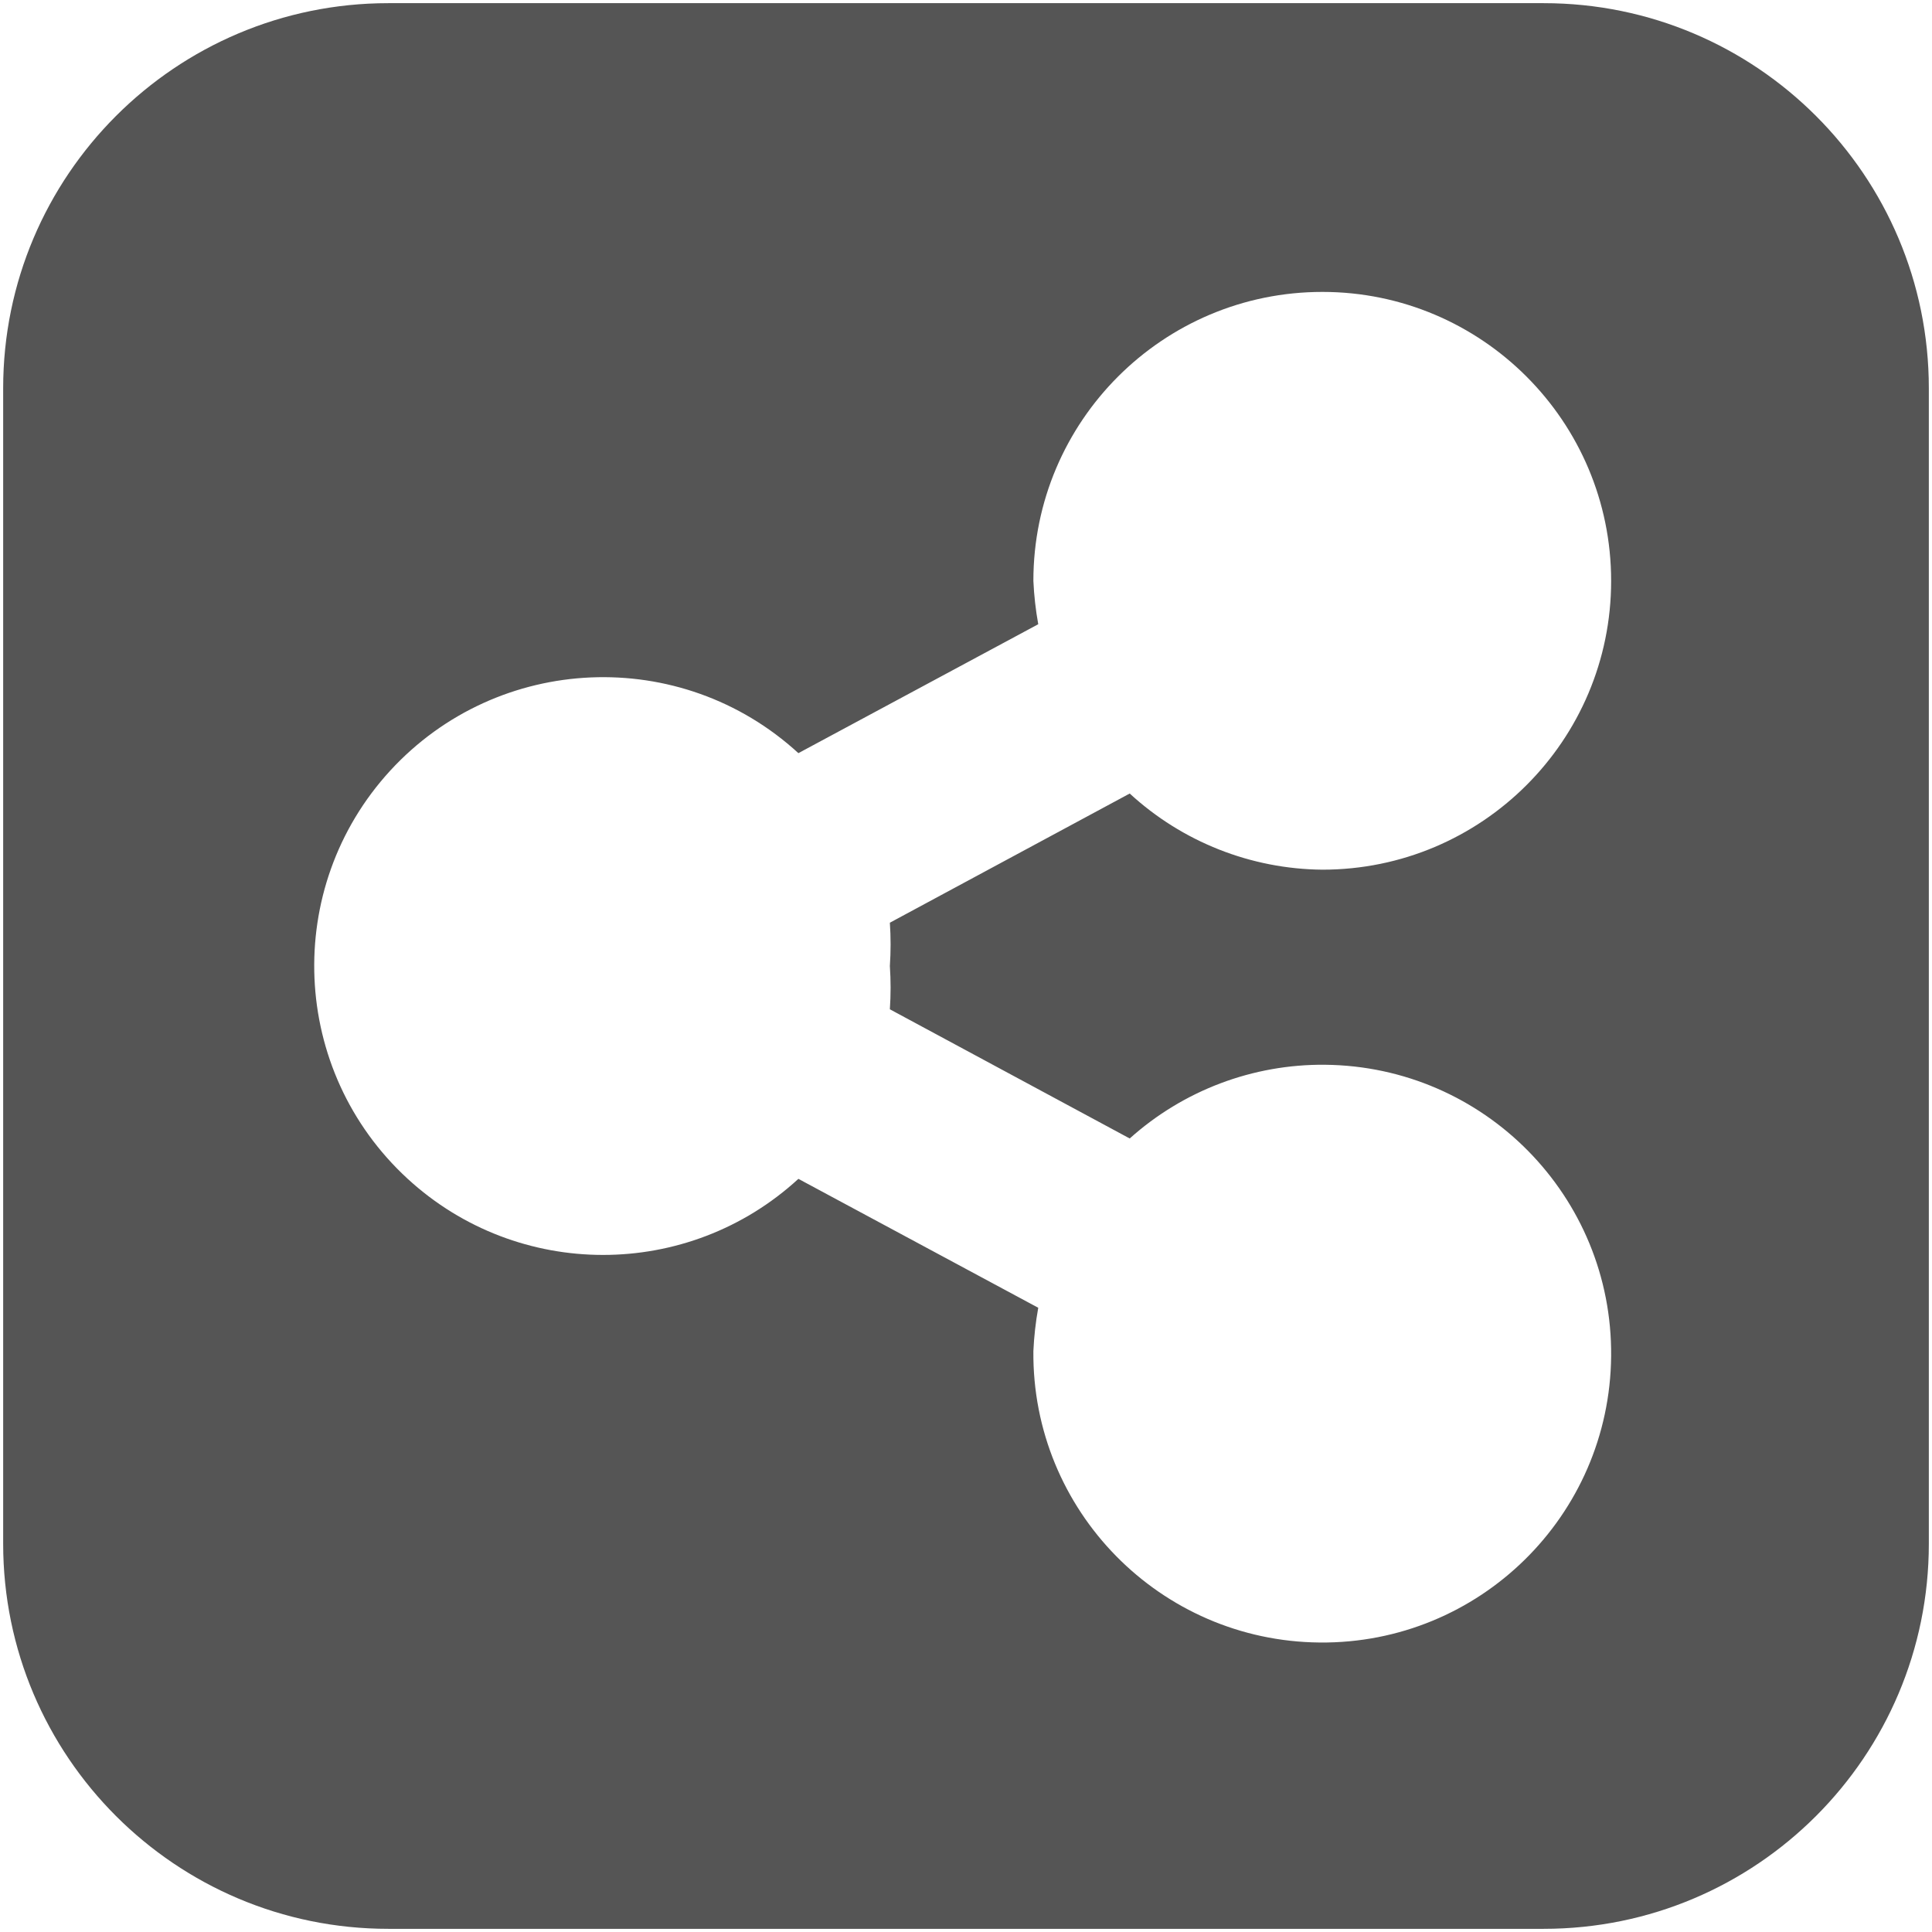
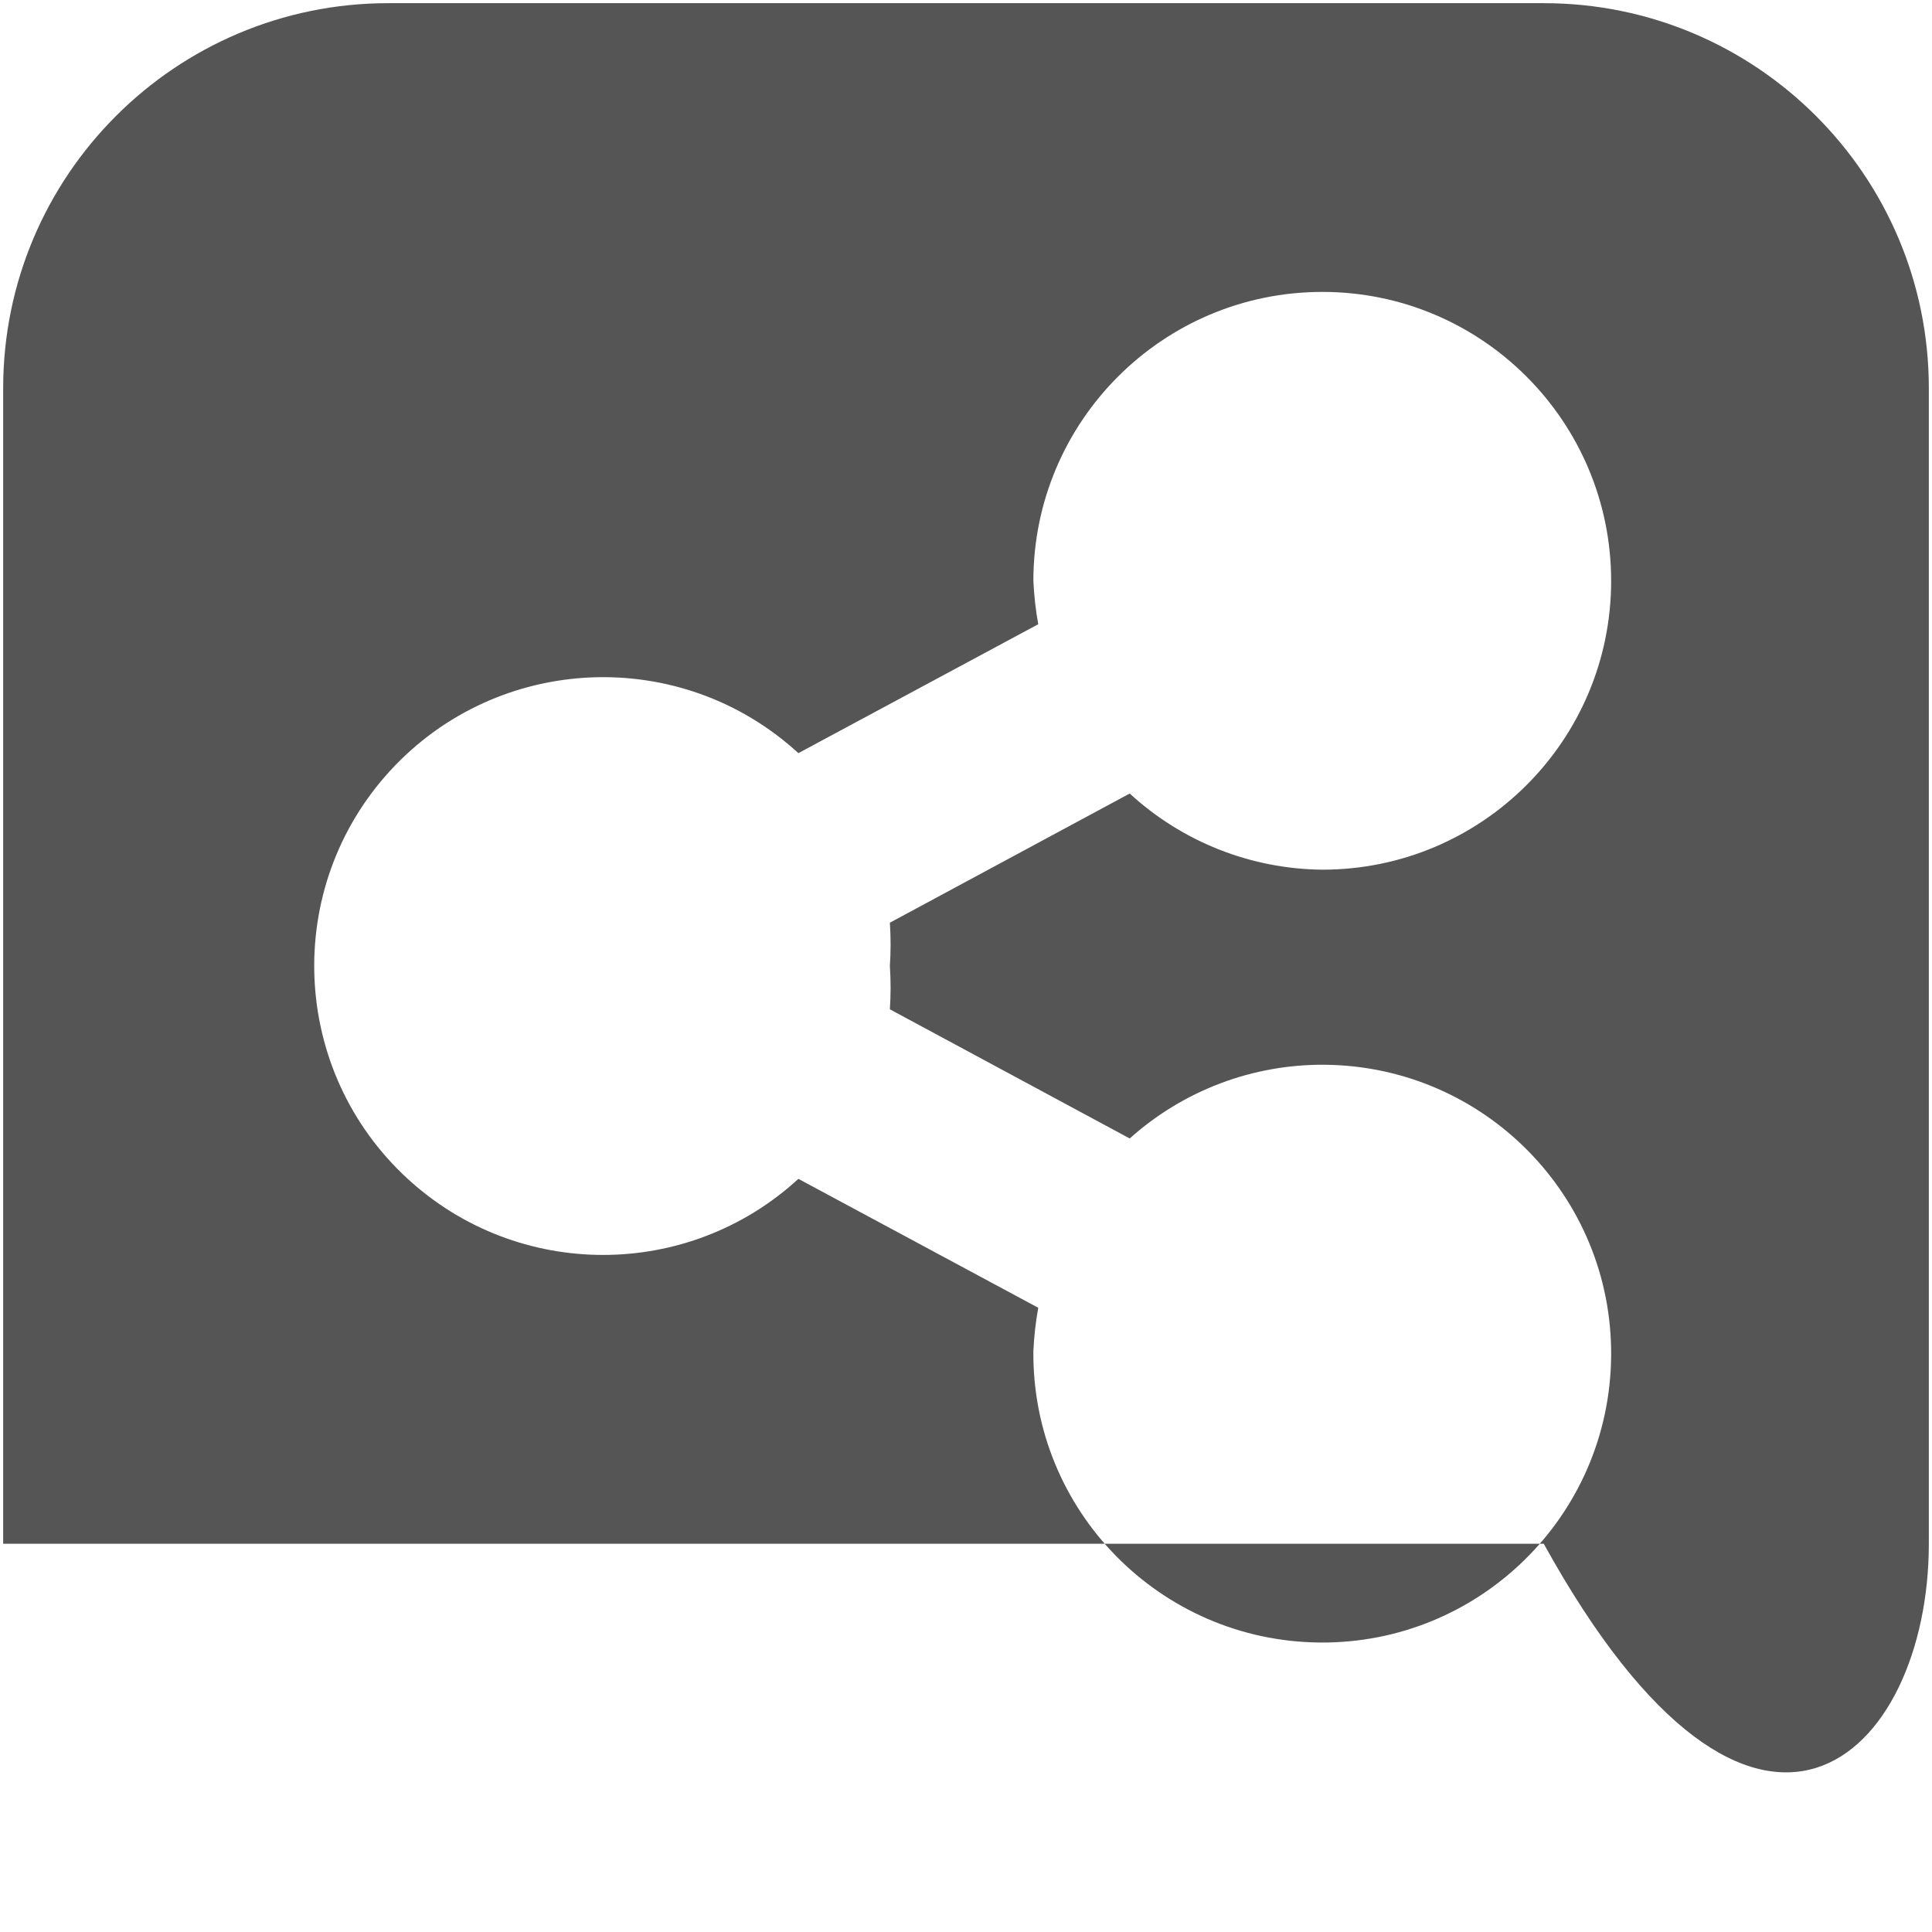
<svg xmlns="http://www.w3.org/2000/svg" width="488" height="488" viewBox="0 0 488 488" fill="none">
-   <path d="M389.93 0.8H98.07C44.361 0.8 0.8 44.366 0.8 98.07V389.93C0.8 443.639 44.366 487.2 98.07 487.2H389.93C443.639 487.2 487.2 443.634 487.2 389.93V98.07C487.2 44.361 443.634 0.8 389.93 0.8ZM224.769 244C225.015 247.641 225.015 251.295 224.769 254.936L285.354 287.566C298.88 275.428 316.456 268.786 334.629 268.945C374.939 269.313 407.323 302.25 406.954 342.56C406.586 382.865 373.649 415.249 333.339 414.88C293.034 414.511 260.65 381.574 261.019 341.27C261.185 337.599 261.596 333.944 262.248 330.328L201.663 297.765C173.769 323.386 130.879 323.386 102.985 297.765C73.304 270.481 71.343 224.339 98.561 194.659C125.841 164.983 171.982 163.017 201.663 190.235L262.248 157.672C261.596 154.056 261.185 150.401 261.019 146.73C261.019 106.426 293.71 73.734 334.02 73.734C374.263 73.734 406.954 106.426 406.954 146.73C406.954 187.035 374.263 219.67 334.02 219.67C315.975 219.507 298.633 212.653 285.354 200.434L224.769 233.064C225.015 236.705 225.015 240.359 224.769 244Z" fill="#555" />
+   <path d="M389.93 0.8H98.07C44.361 0.8 0.8 44.366 0.8 98.07V389.93H389.93C443.639 487.2 487.2 443.634 487.2 389.93V98.07C487.2 44.361 443.634 0.8 389.93 0.8ZM224.769 244C225.015 247.641 225.015 251.295 224.769 254.936L285.354 287.566C298.88 275.428 316.456 268.786 334.629 268.945C374.939 269.313 407.323 302.25 406.954 342.56C406.586 382.865 373.649 415.249 333.339 414.88C293.034 414.511 260.65 381.574 261.019 341.27C261.185 337.599 261.596 333.944 262.248 330.328L201.663 297.765C173.769 323.386 130.879 323.386 102.985 297.765C73.304 270.481 71.343 224.339 98.561 194.659C125.841 164.983 171.982 163.017 201.663 190.235L262.248 157.672C261.596 154.056 261.185 150.401 261.019 146.73C261.019 106.426 293.71 73.734 334.02 73.734C374.263 73.734 406.954 106.426 406.954 146.73C406.954 187.035 374.263 219.67 334.02 219.67C315.975 219.507 298.633 212.653 285.354 200.434L224.769 233.064C225.015 236.705 225.015 240.359 224.769 244Z" fill="#555" />
</svg>